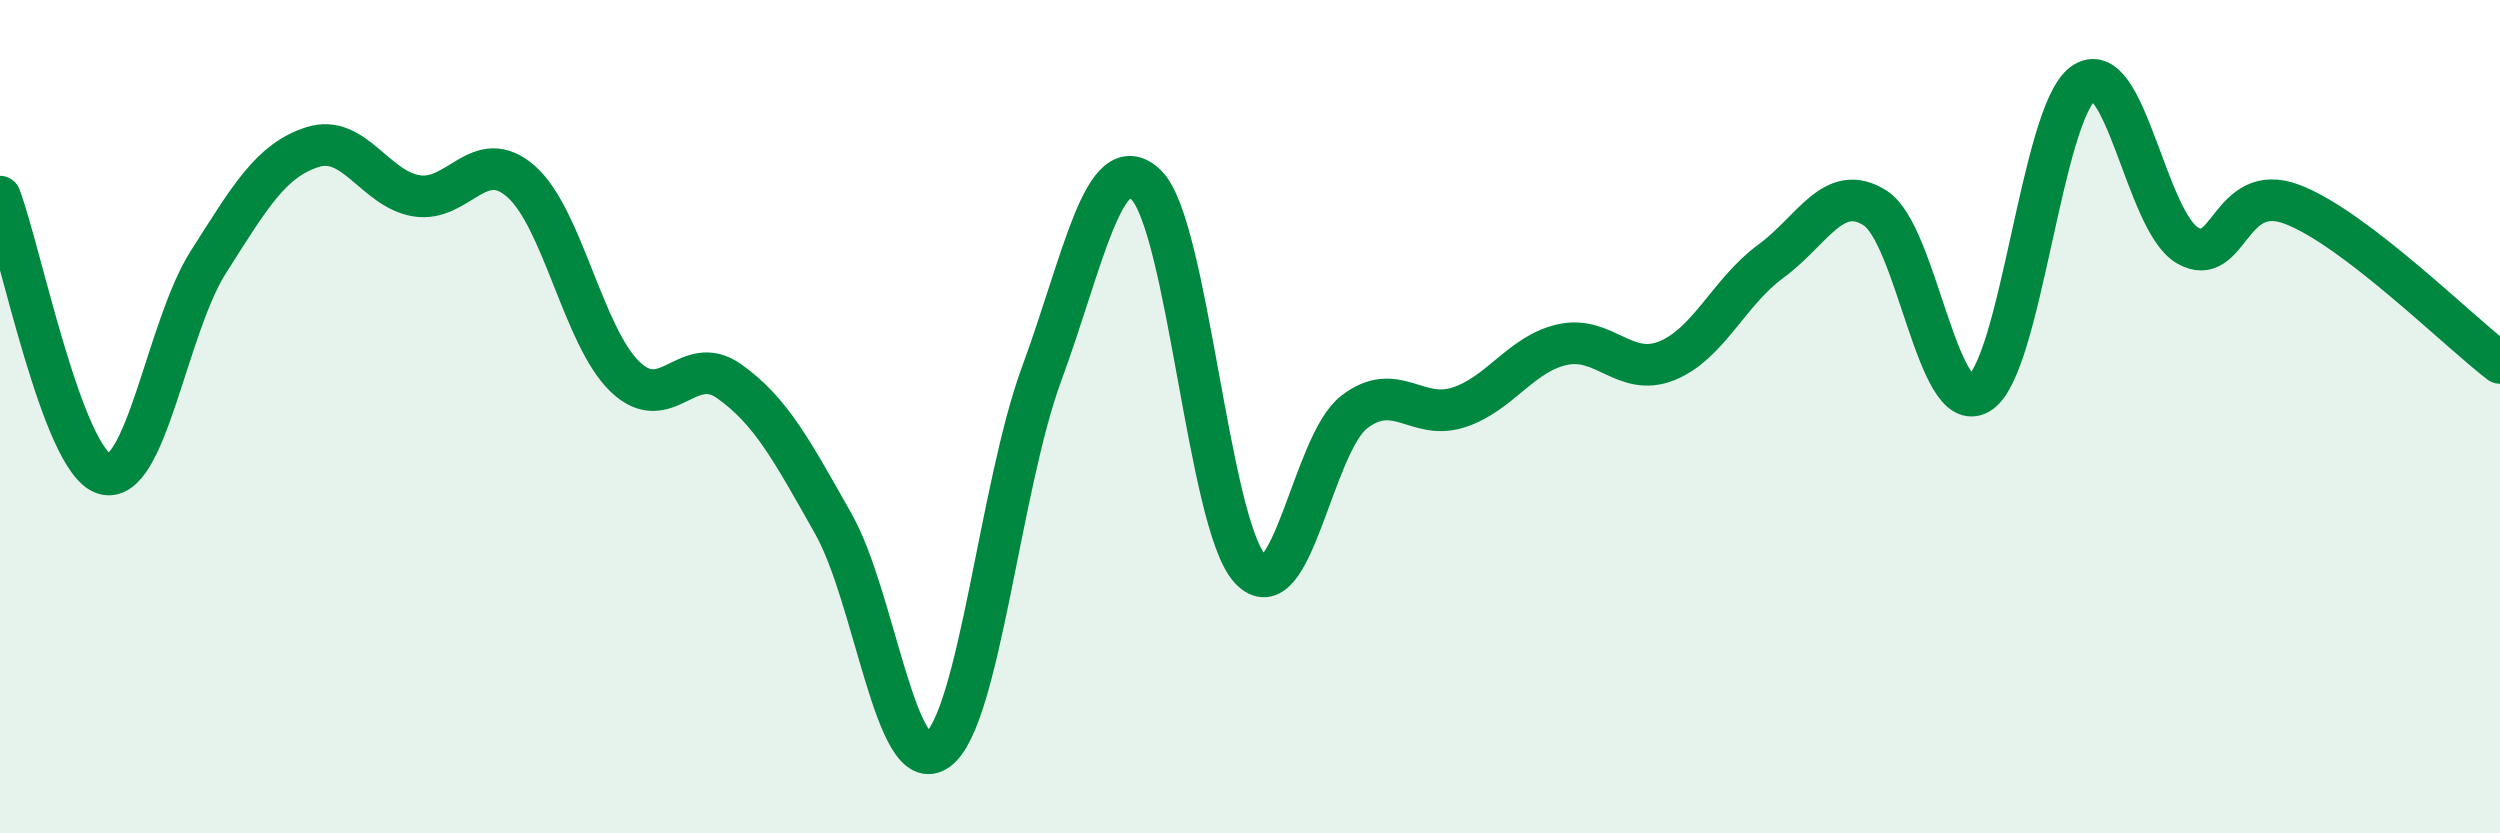
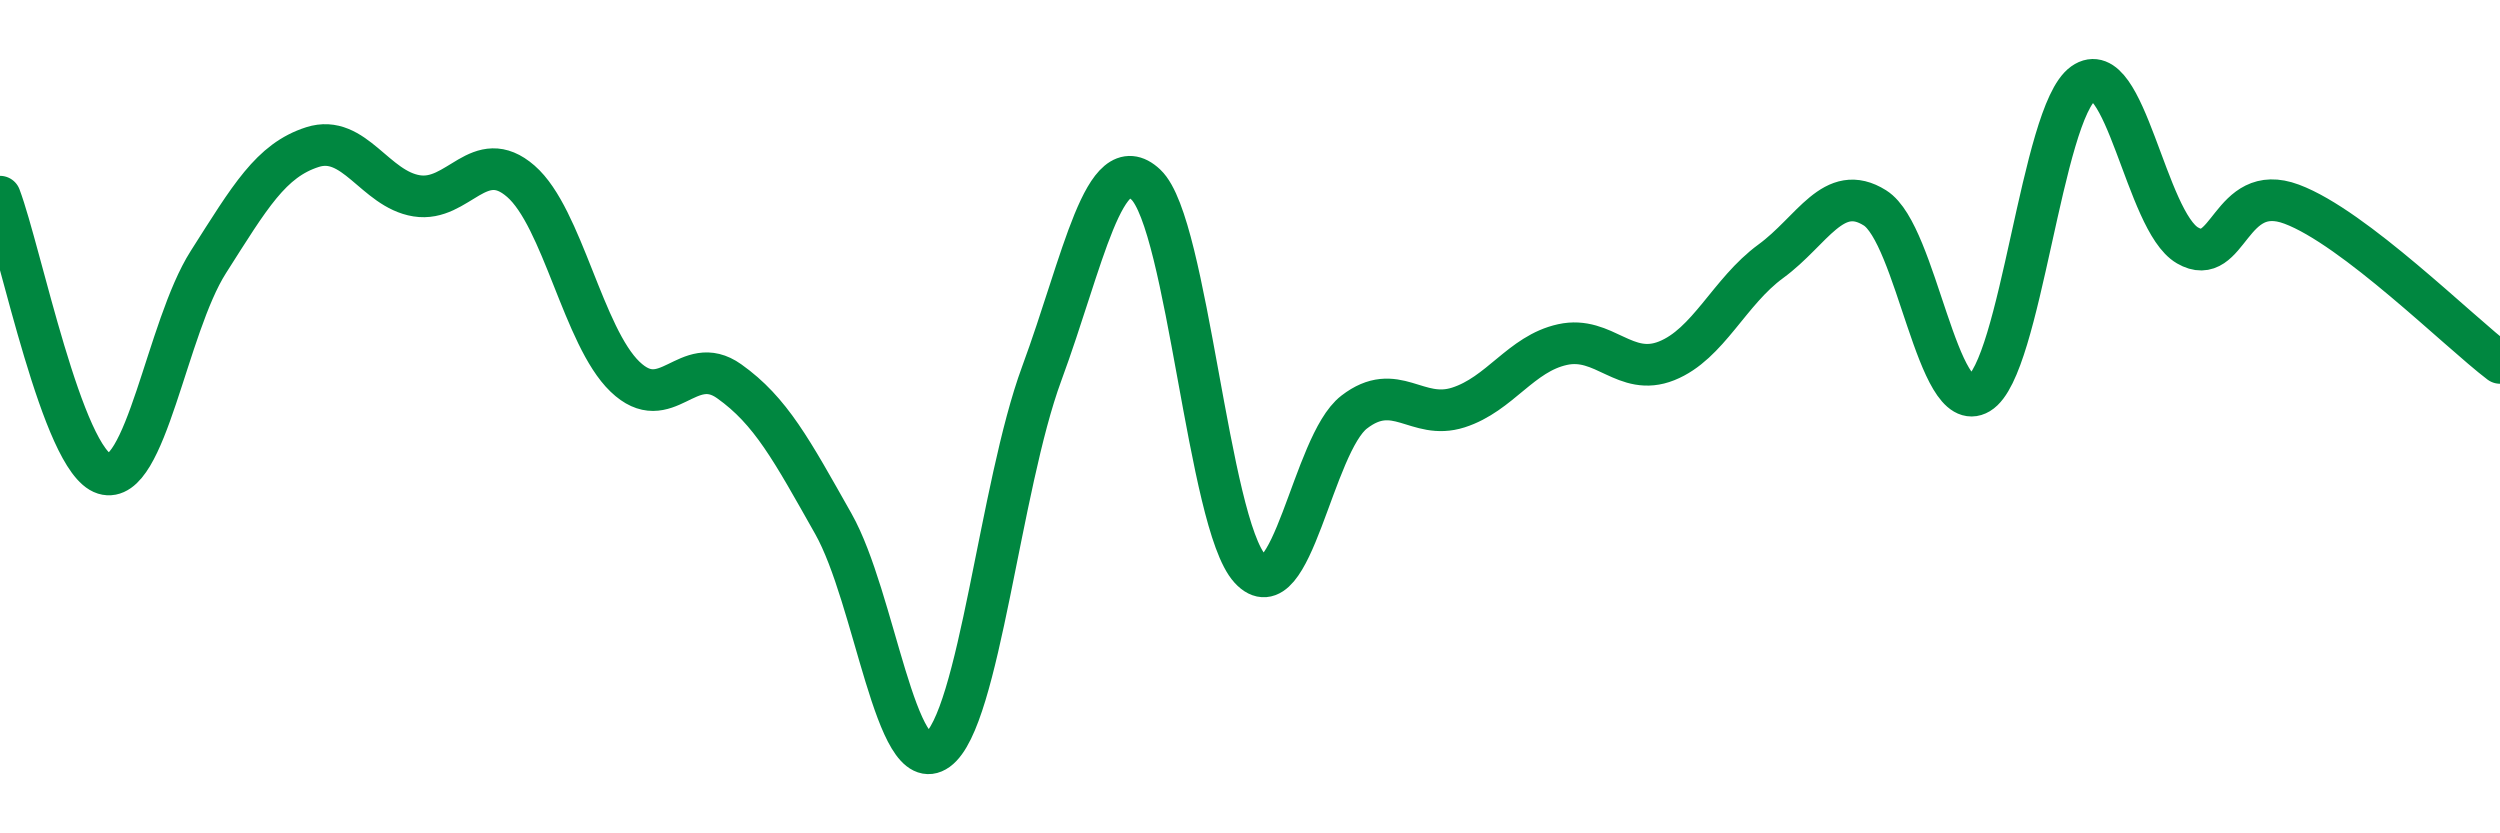
<svg xmlns="http://www.w3.org/2000/svg" width="60" height="20" viewBox="0 0 60 20">
-   <path d="M 0,4.72 C 0.5,6.05 1.5,11.06 2.5,11.37 C 3.5,11.68 4,7.86 5,6.29 C 6,4.72 6.5,3.85 7.5,3.53 C 8.5,3.21 9,4.54 10,4.7 C 11,4.86 11.5,3.48 12.5,4.35 C 13.5,5.22 14,8.08 15,9.04 C 16,10 16.5,8.44 17.5,9.15 C 18.5,9.86 19,10.8 20,12.57 C 21,14.34 21.5,18.72 22.5,18 C 23.5,17.28 24,11.68 25,8.97 C 26,6.26 26.5,3.49 27.5,4.43 C 28.5,5.37 29,12.56 30,13.65 C 31,14.74 31.5,10.66 32.5,9.89 C 33.5,9.12 34,10.1 35,9.78 C 36,9.46 36.5,8.49 37.5,8.27 C 38.5,8.05 39,9.06 40,8.66 C 41,8.26 41.5,7 42.5,6.27 C 43.5,5.54 44,4.36 45,4.99 C 46,5.62 46.5,10.04 47.5,9.44 C 48.5,8.84 49,2.71 50,2 C 51,1.29 51.5,5.31 52.5,5.89 C 53.5,6.47 53.5,4.34 55,4.9 C 56.5,5.46 59,7.95 60,8.71L60 20L0 20Z" fill="#008740" opacity="0.1" stroke-linecap="round" stroke-linejoin="round" />
  <path d="M 0,4.72 C 0.5,6.05 1.5,11.06 2.5,11.37 C 3.5,11.68 4,7.86 5,6.29 C 6,4.72 6.5,3.85 7.5,3.53 C 8.5,3.21 9,4.54 10,4.7 C 11,4.86 11.5,3.48 12.5,4.35 C 13.5,5.22 14,8.08 15,9.04 C 16,10 16.5,8.44 17.5,9.15 C 18.5,9.86 19,10.8 20,12.57 C 21,14.34 21.5,18.72 22.5,18 C 23.5,17.28 24,11.68 25,8.97 C 26,6.26 26.5,3.49 27.5,4.43 C 28.5,5.37 29,12.56 30,13.65 C 31,14.74 31.5,10.66 32.5,9.89 C 33.5,9.12 34,10.1 35,9.78 C 36,9.46 36.5,8.49 37.5,8.27 C 38.5,8.05 39,9.06 40,8.66 C 41,8.26 41.5,7 42.5,6.27 C 43.5,5.54 44,4.36 45,4.99 C 46,5.62 46.5,10.04 47.5,9.44 C 48.5,8.84 49,2.71 50,2 C 51,1.29 51.5,5.31 52.5,5.89 C 53.5,6.47 53.5,4.34 55,4.9 C 56.5,5.46 59,7.95 60,8.71" stroke="#008740" stroke-width="1" fill="none" stroke-linecap="round" stroke-linejoin="round" />
</svg>